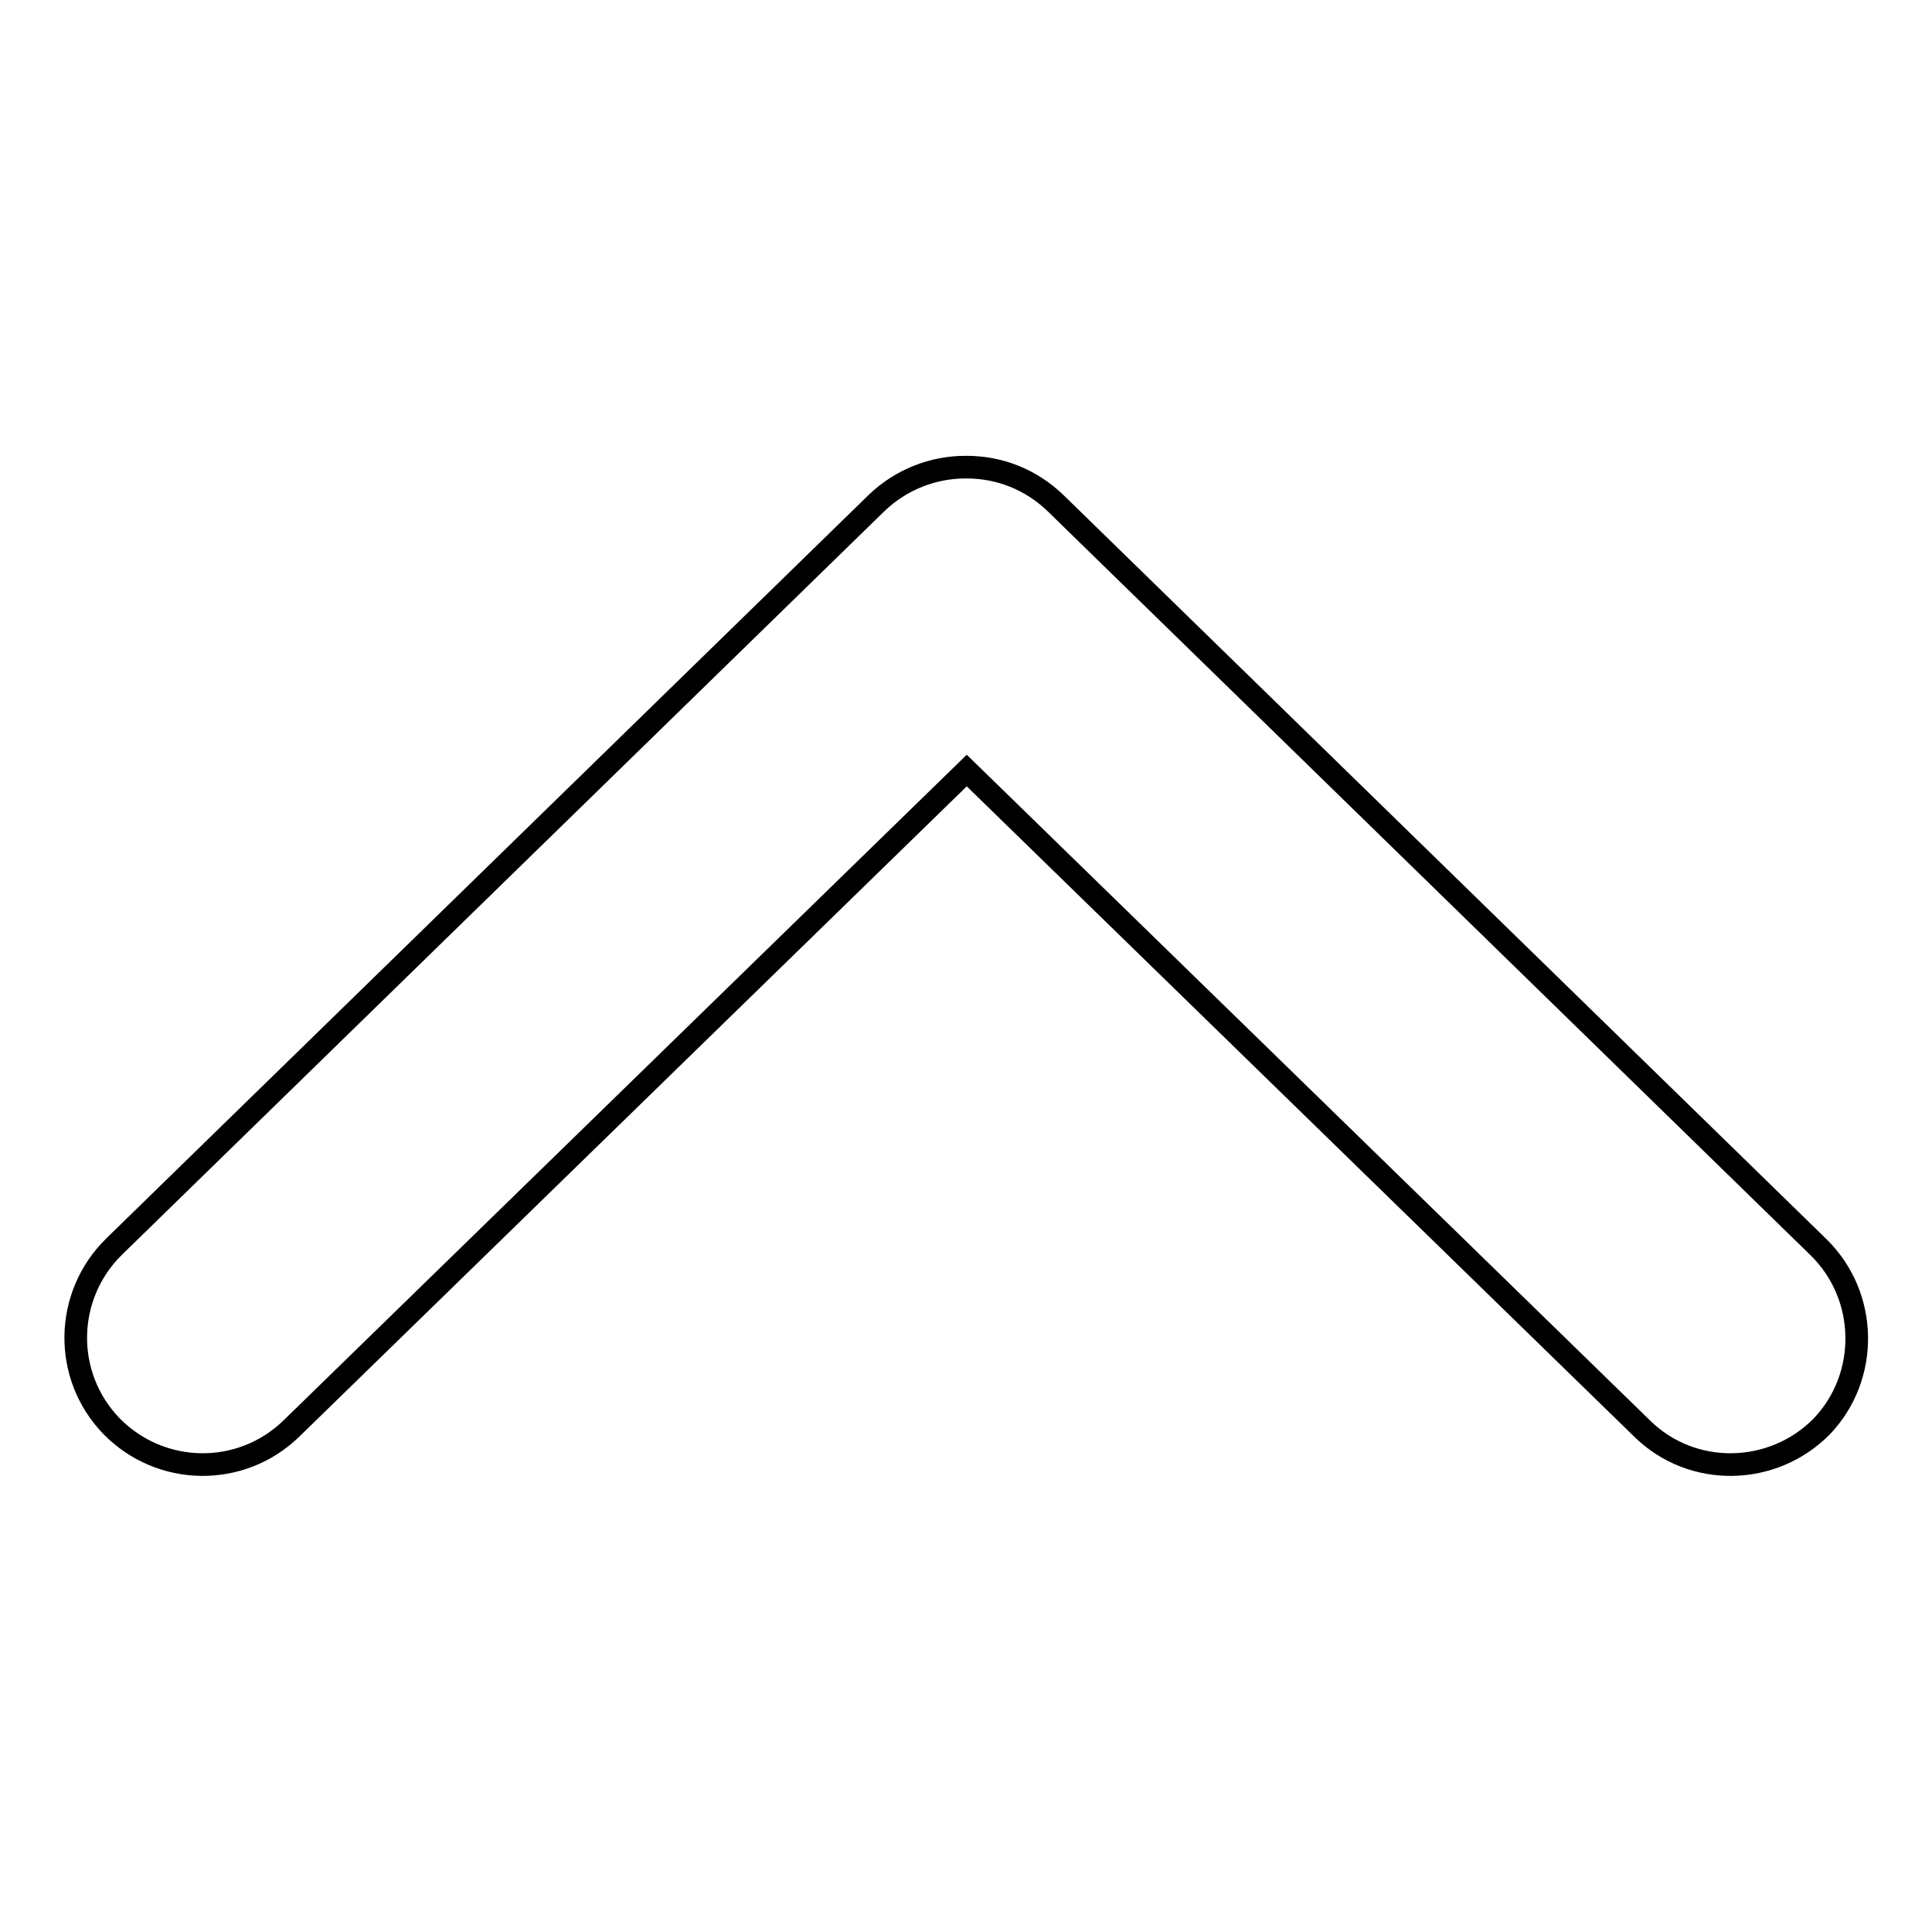
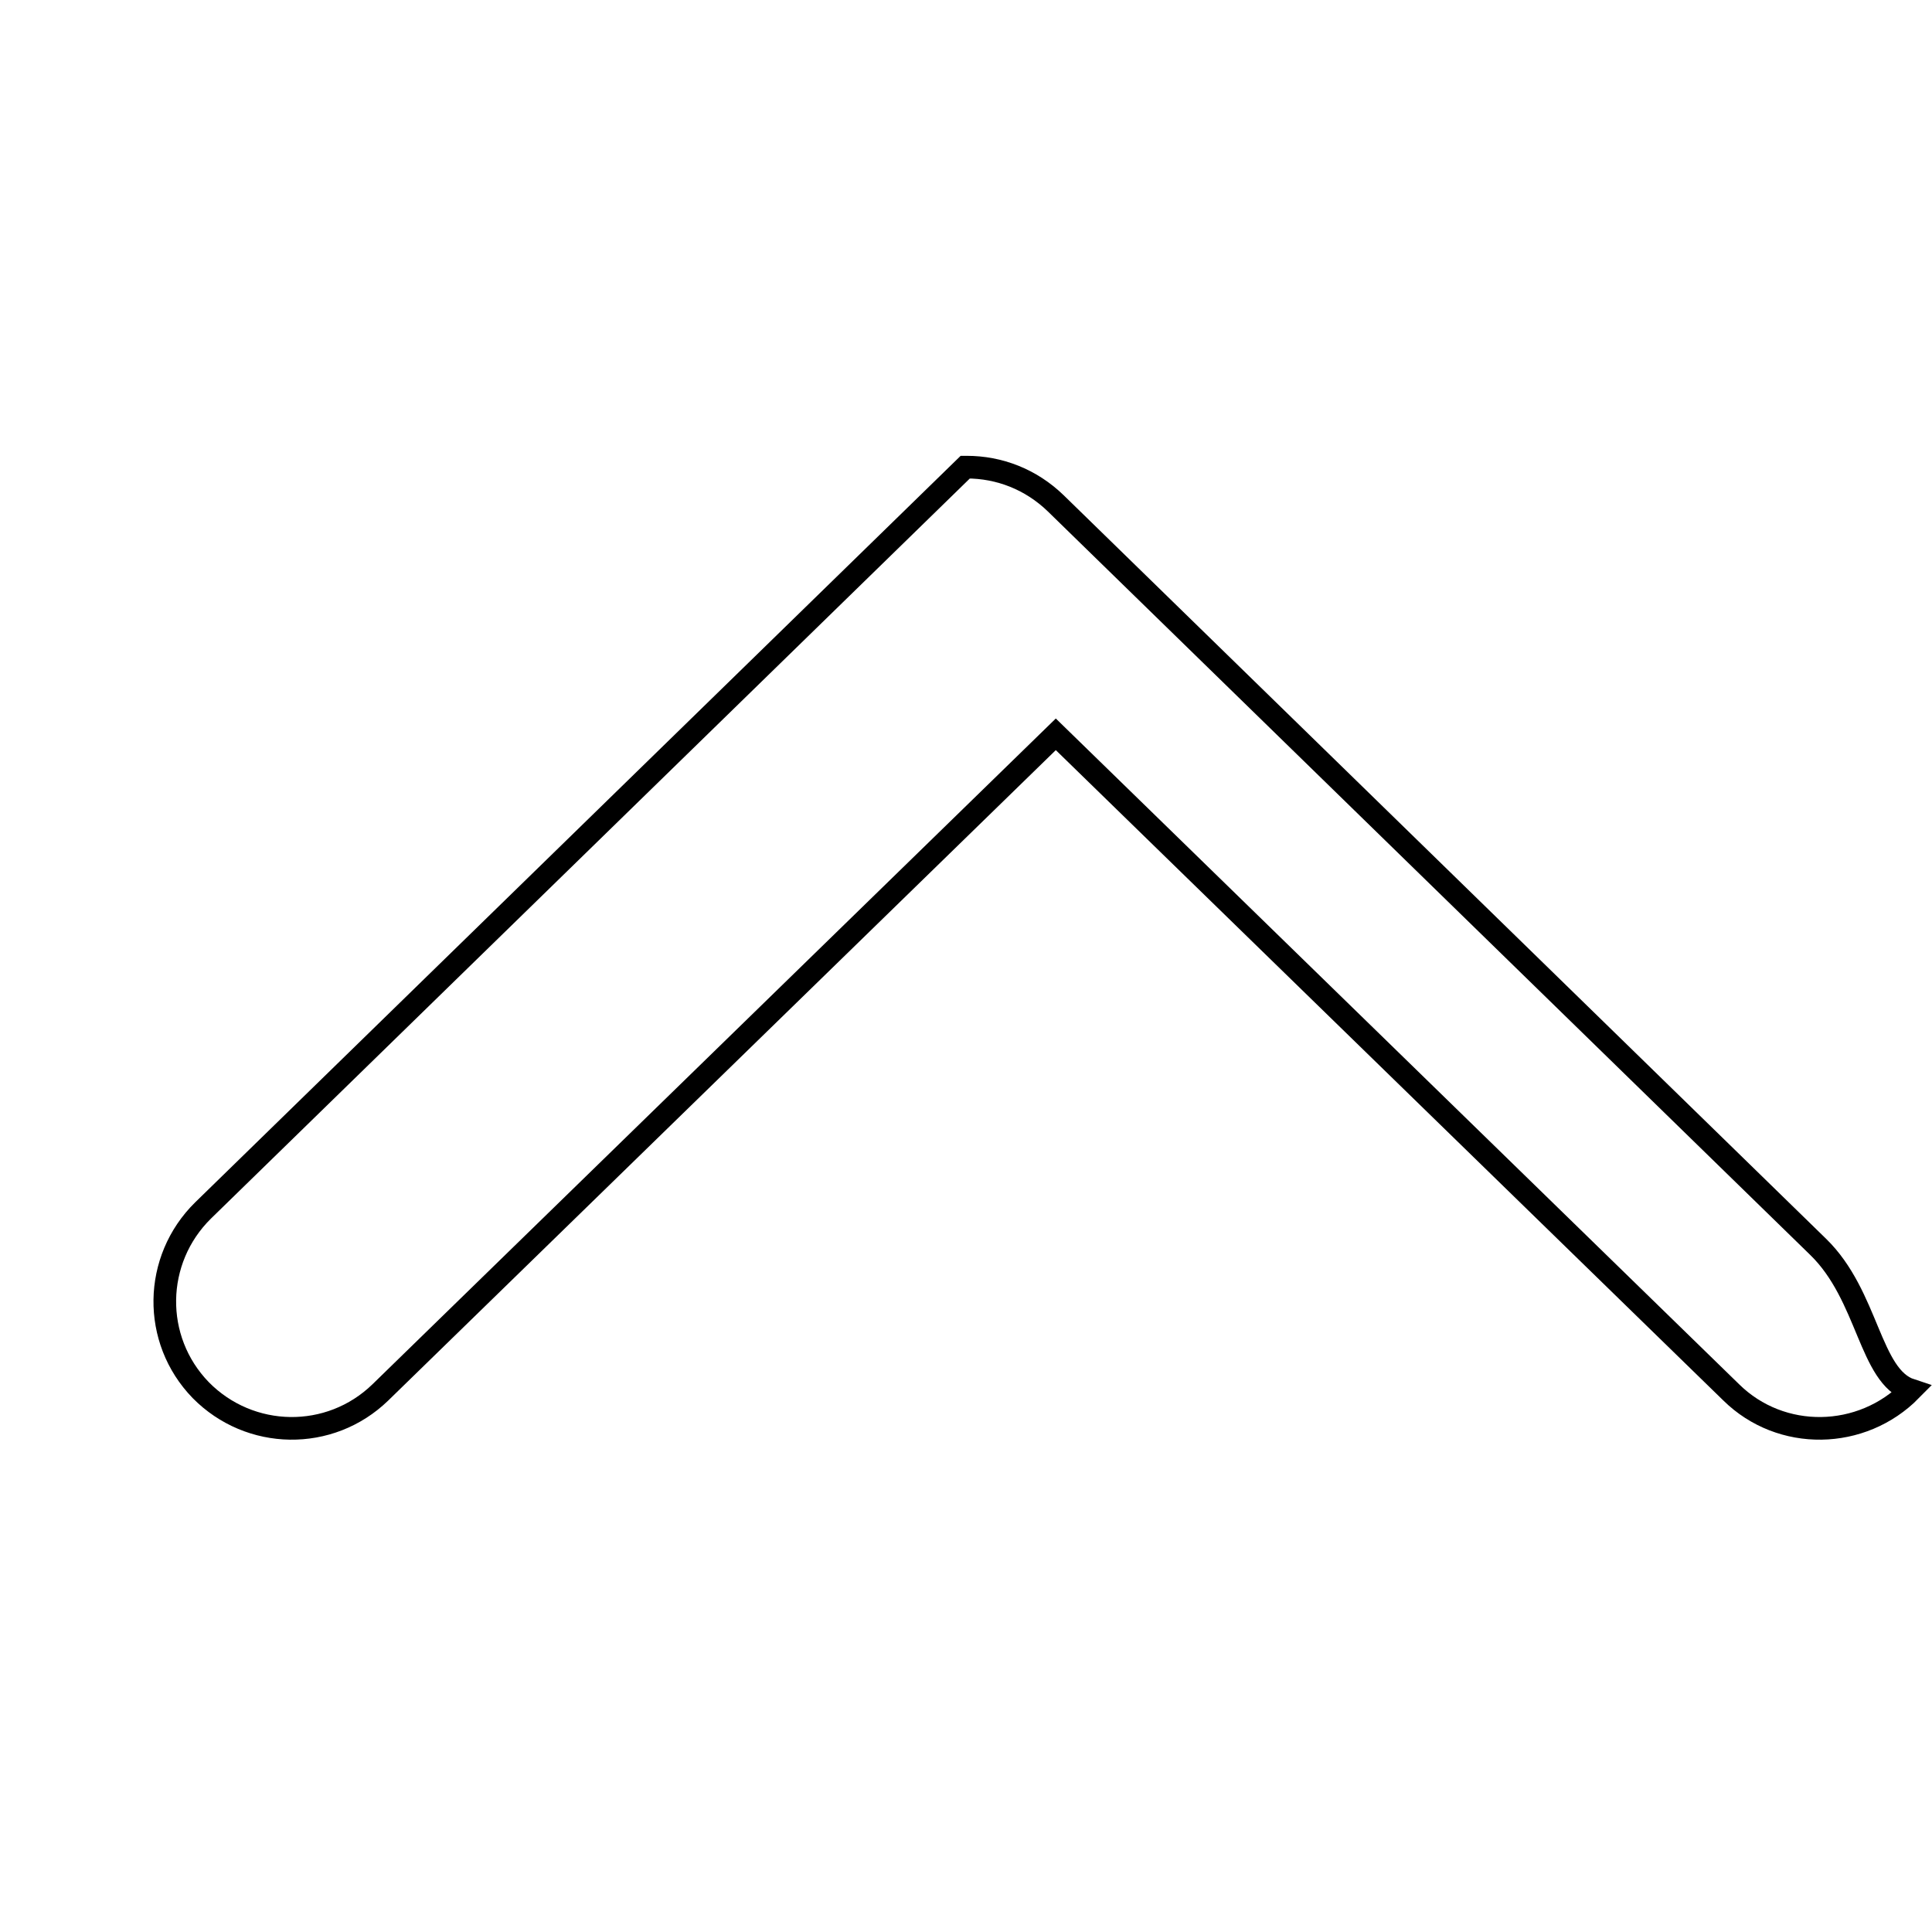
<svg xmlns="http://www.w3.org/2000/svg" version="1.1" x="0px" y="0px" viewBox="0 0 256 256" enable-background="new 0 0 256 256" xml:space="preserve">
  <g>
    <g>
-       <path stroke-width="3" fill-opacity="0" stroke="#000000" d="M240.9,165.2l-101-98.5c-3.3-3.2-7.5-4.8-11.8-4.8c0,0-0.1,0-0.1,0c0,0-0.1,0-0.1,0c-4.2,0-8.5,1.6-11.8,4.8l-101,98.5c-6.6,6.5-6.8,17.1-0.3,23.8c6.5,6.6,17.1,6.8,23.8,0.3l89.5-87.2l89.5,87.2c6.6,6.5,17.3,6.3,23.8-0.3C247.7,182.4,247.6,171.7,240.9,165.2z" />
+       <path stroke-width="3" fill-opacity="0" stroke="#000000" d="M240.9,165.2l-101-98.5c-3.3-3.2-7.5-4.8-11.8-4.8c0,0-0.1,0-0.1,0c0,0-0.1,0-0.1,0l-101,98.5c-6.6,6.5-6.8,17.1-0.3,23.8c6.5,6.6,17.1,6.8,23.8,0.3l89.5-87.2l89.5,87.2c6.6,6.5,17.3,6.3,23.8-0.3C247.7,182.4,247.6,171.7,240.9,165.2z" />
    </g>
  </g>
</svg>